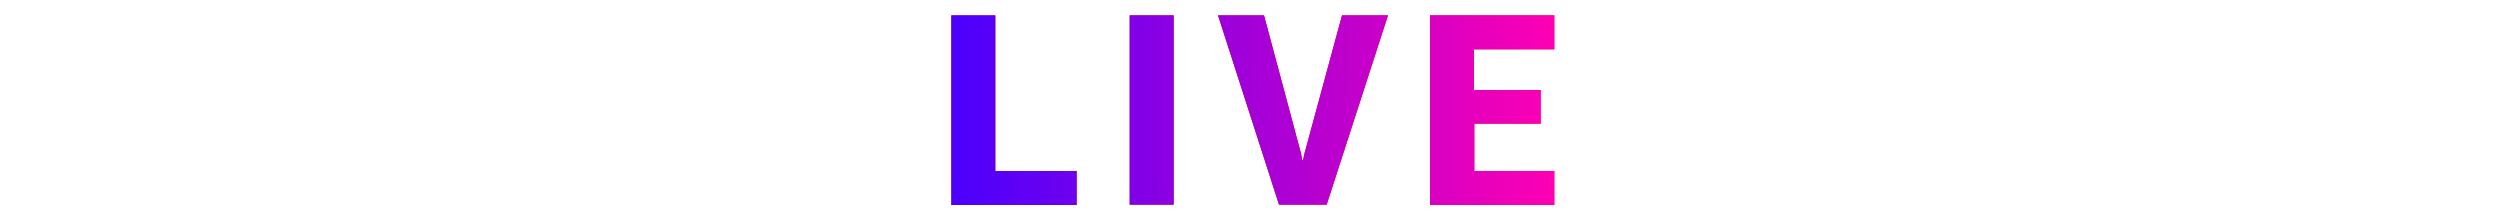
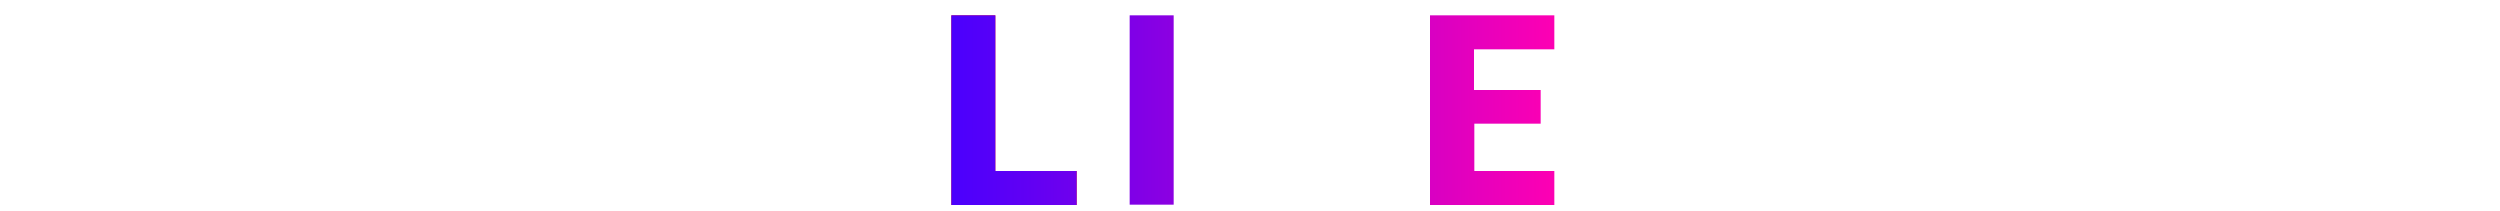
<svg xmlns="http://www.w3.org/2000/svg" version="1.1" id="レイヤー_1" x="0px" y="0px" viewBox="0 0 750 63.4" style="enable-background:new 0 0 750 63.4;" xml:space="preserve">
  <style type="text/css">
	.st0{fill:none;}
	.st1{fill:#FD1010;}
	.st2{fill:url(#SVGID_1_);}
	.st3{fill:url(#SVGID_2_);}
	.st4{fill:url(#SVGID_3_);}
	.st5{fill:url(#SVGID_4_);}
</style>
  <rect class="st0" width="750" height="63.4" />
  <g>
    <g>
      <path class="st1" d="M298.6,51.3H323v10.2h-37.6V4.6h13.2V51.3z" />
-       <path class="st1" d="M352.1,61.4h-13.2V4.6h13.2V61.4z" />
-       <path class="st1" d="M390.3,46l0.4,2.1h0.2l0.4-1.9l11.3-41.6h13.8L398,61.4h-14.3L365.4,4.6h13.8L390.3,46z" />
-       <path class="st1" d="M462.3,37.1h-20v14.2h24v10.2H429V4.6h37.3v10.2h-24.1v12.2h20V37.1z" />
    </g>
    <g>
      <linearGradient id="SVGID_1_" gradientUnits="userSpaceOnUse" x1="285.403" y1="33" x2="466.277" y2="33">
        <stop offset="0" style="stop-color:#4A00FD" />
        <stop offset="1" style="stop-color:#FD00B3" />
      </linearGradient>
      <path class="st2" d="M298.6,51.3H323v10.2h-37.6V4.6h13.2V51.3z" />
      <linearGradient id="SVGID_2_" gradientUnits="userSpaceOnUse" x1="285.403" y1="33" x2="466.277" y2="33">
        <stop offset="0" style="stop-color:#4A00FD" />
        <stop offset="1" style="stop-color:#FD00B3" />
      </linearGradient>
      <path class="st3" d="M352.1,61.4h-13.2V4.6h13.2V61.4z" />
      <linearGradient id="SVGID_3_" gradientUnits="userSpaceOnUse" x1="285.403" y1="33" x2="466.277" y2="33">
        <stop offset="0" style="stop-color:#4A00FD" />
        <stop offset="1" style="stop-color:#FD00B3" />
      </linearGradient>
-       <path class="st4" d="M390.3,46l0.4,2.1h0.2l0.4-1.9l11.3-41.6h13.8L398,61.4h-14.3L365.4,4.6h13.8L390.3,46z" />
      <linearGradient id="SVGID_4_" gradientUnits="userSpaceOnUse" x1="285.403" y1="33" x2="466.277" y2="33">
        <stop offset="0" style="stop-color:#4A00FD" />
        <stop offset="1" style="stop-color:#FD00B3" />
      </linearGradient>
      <path class="st5" d="M462.3,37.1h-20v14.2h24v10.2H429V4.6h37.3v10.2h-24.1v12.2h20V37.1z" />
    </g>
  </g>
</svg>